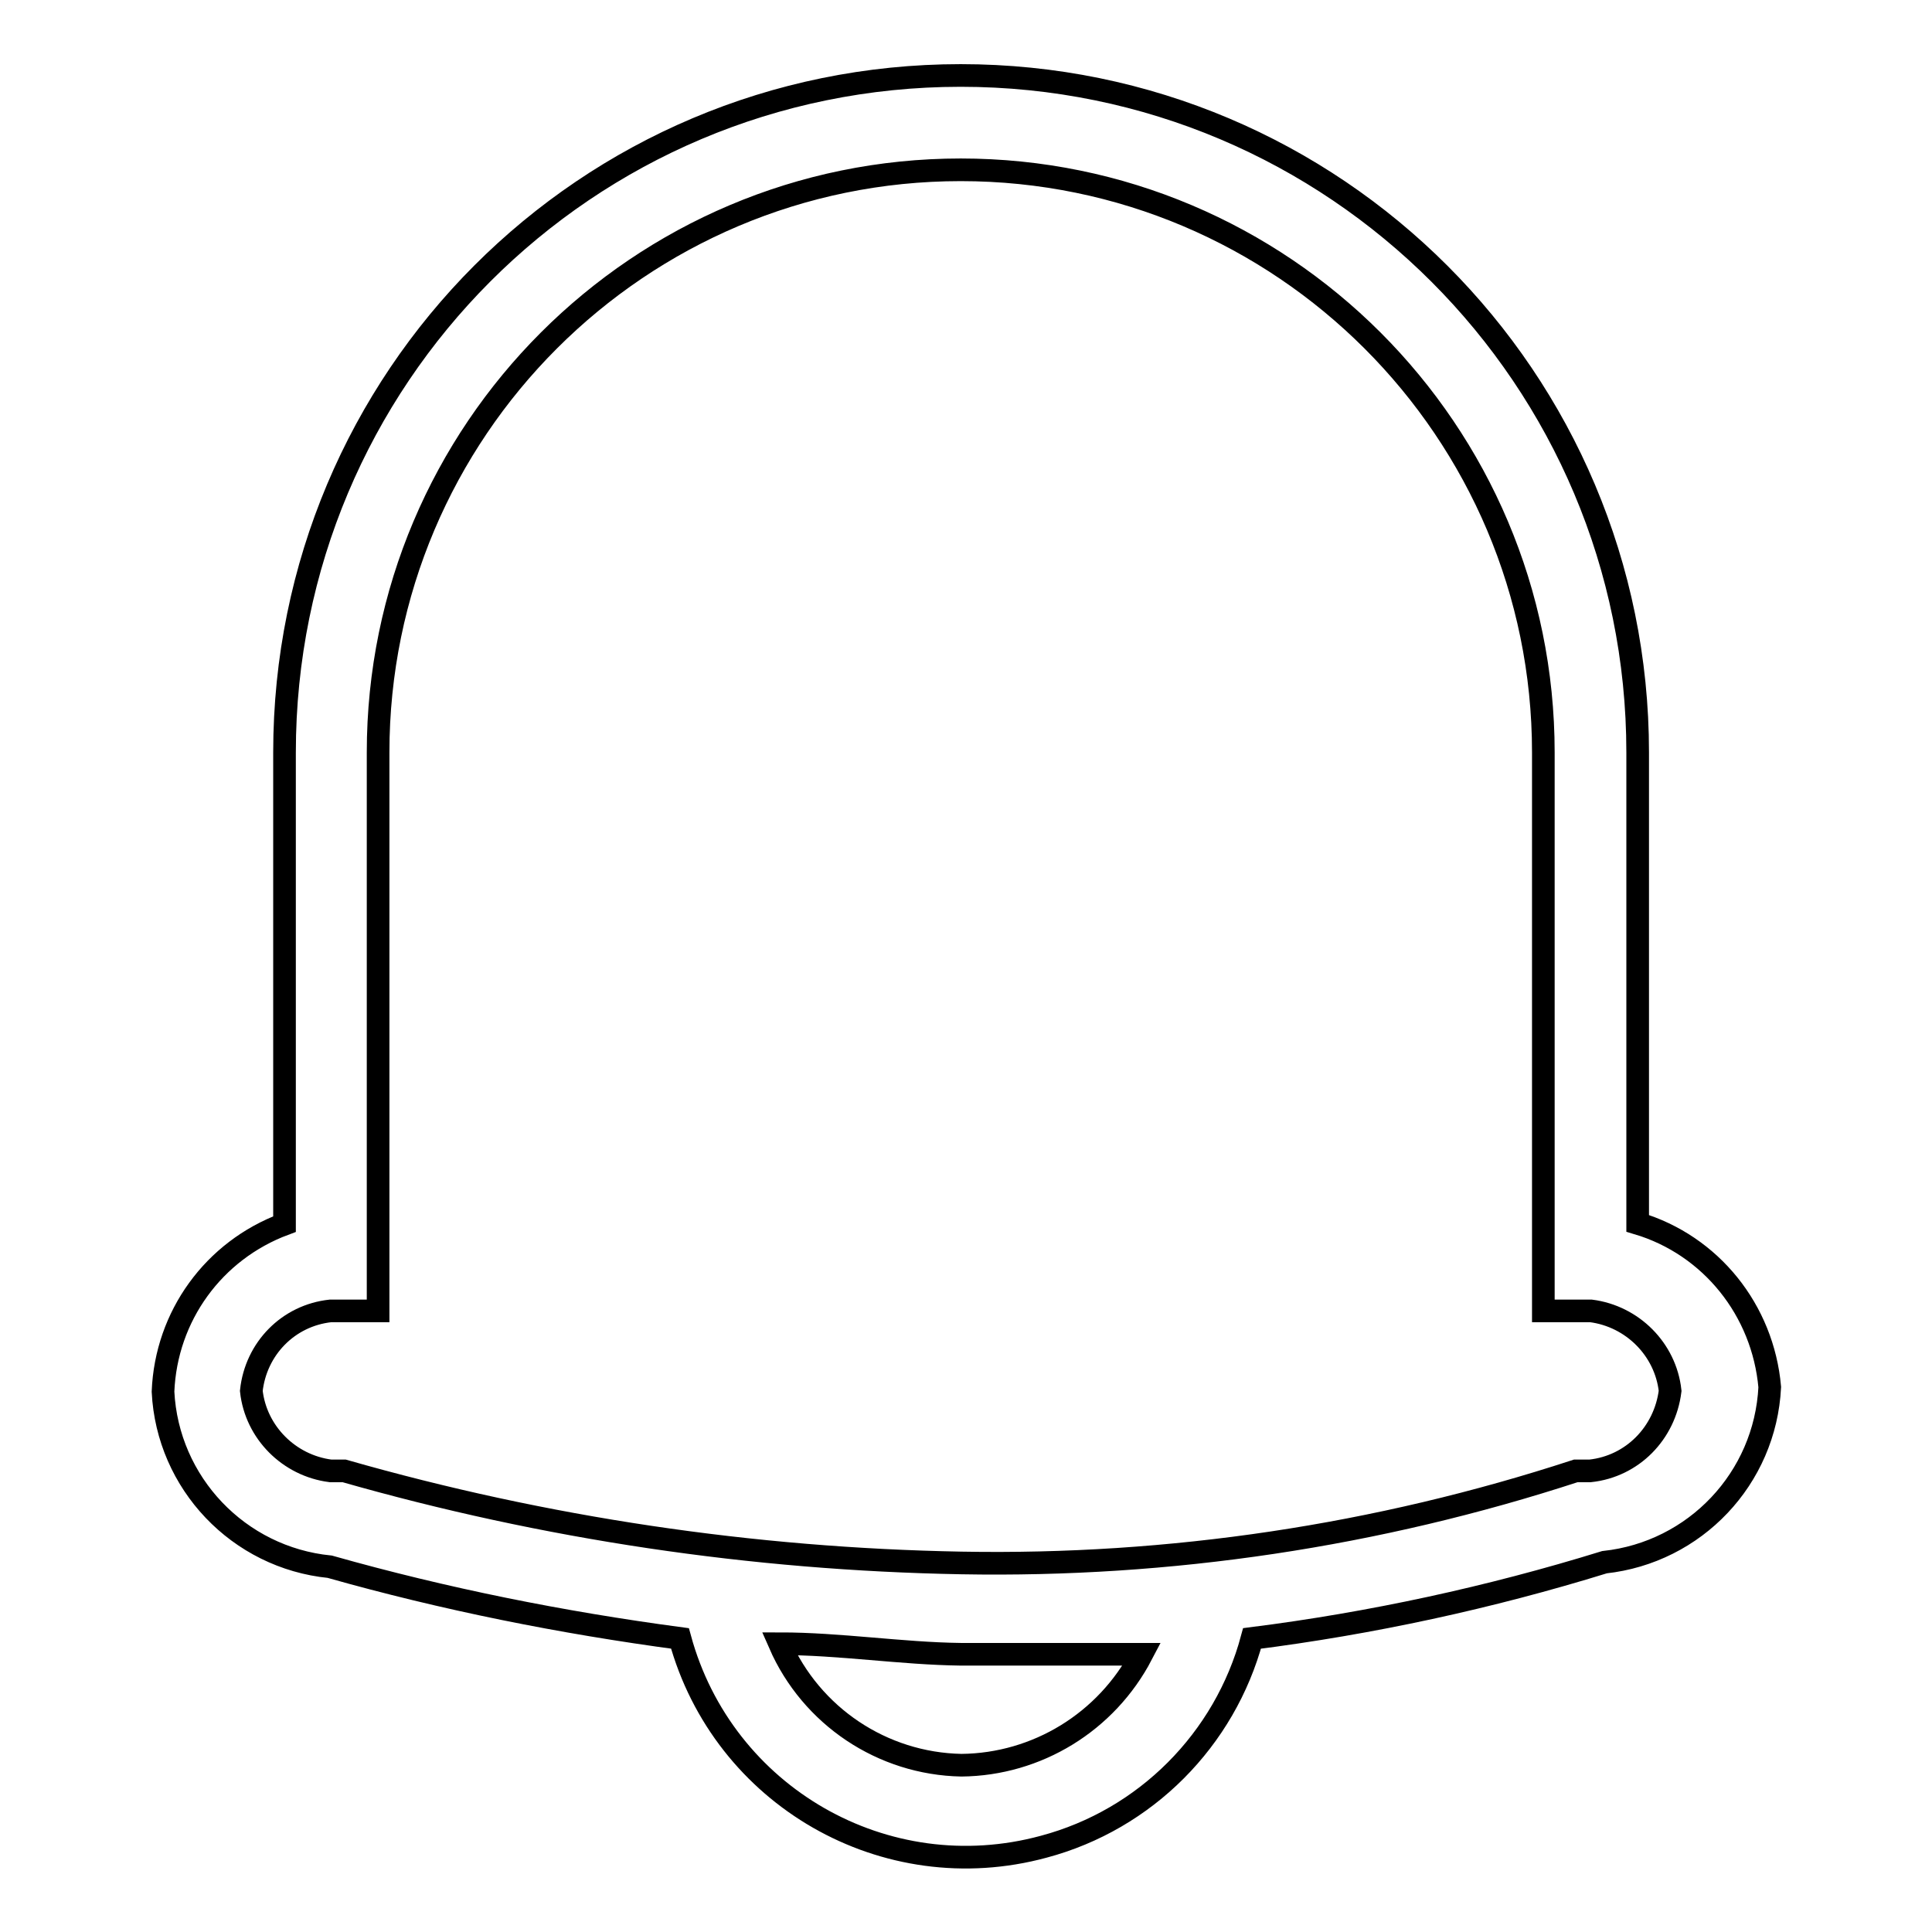
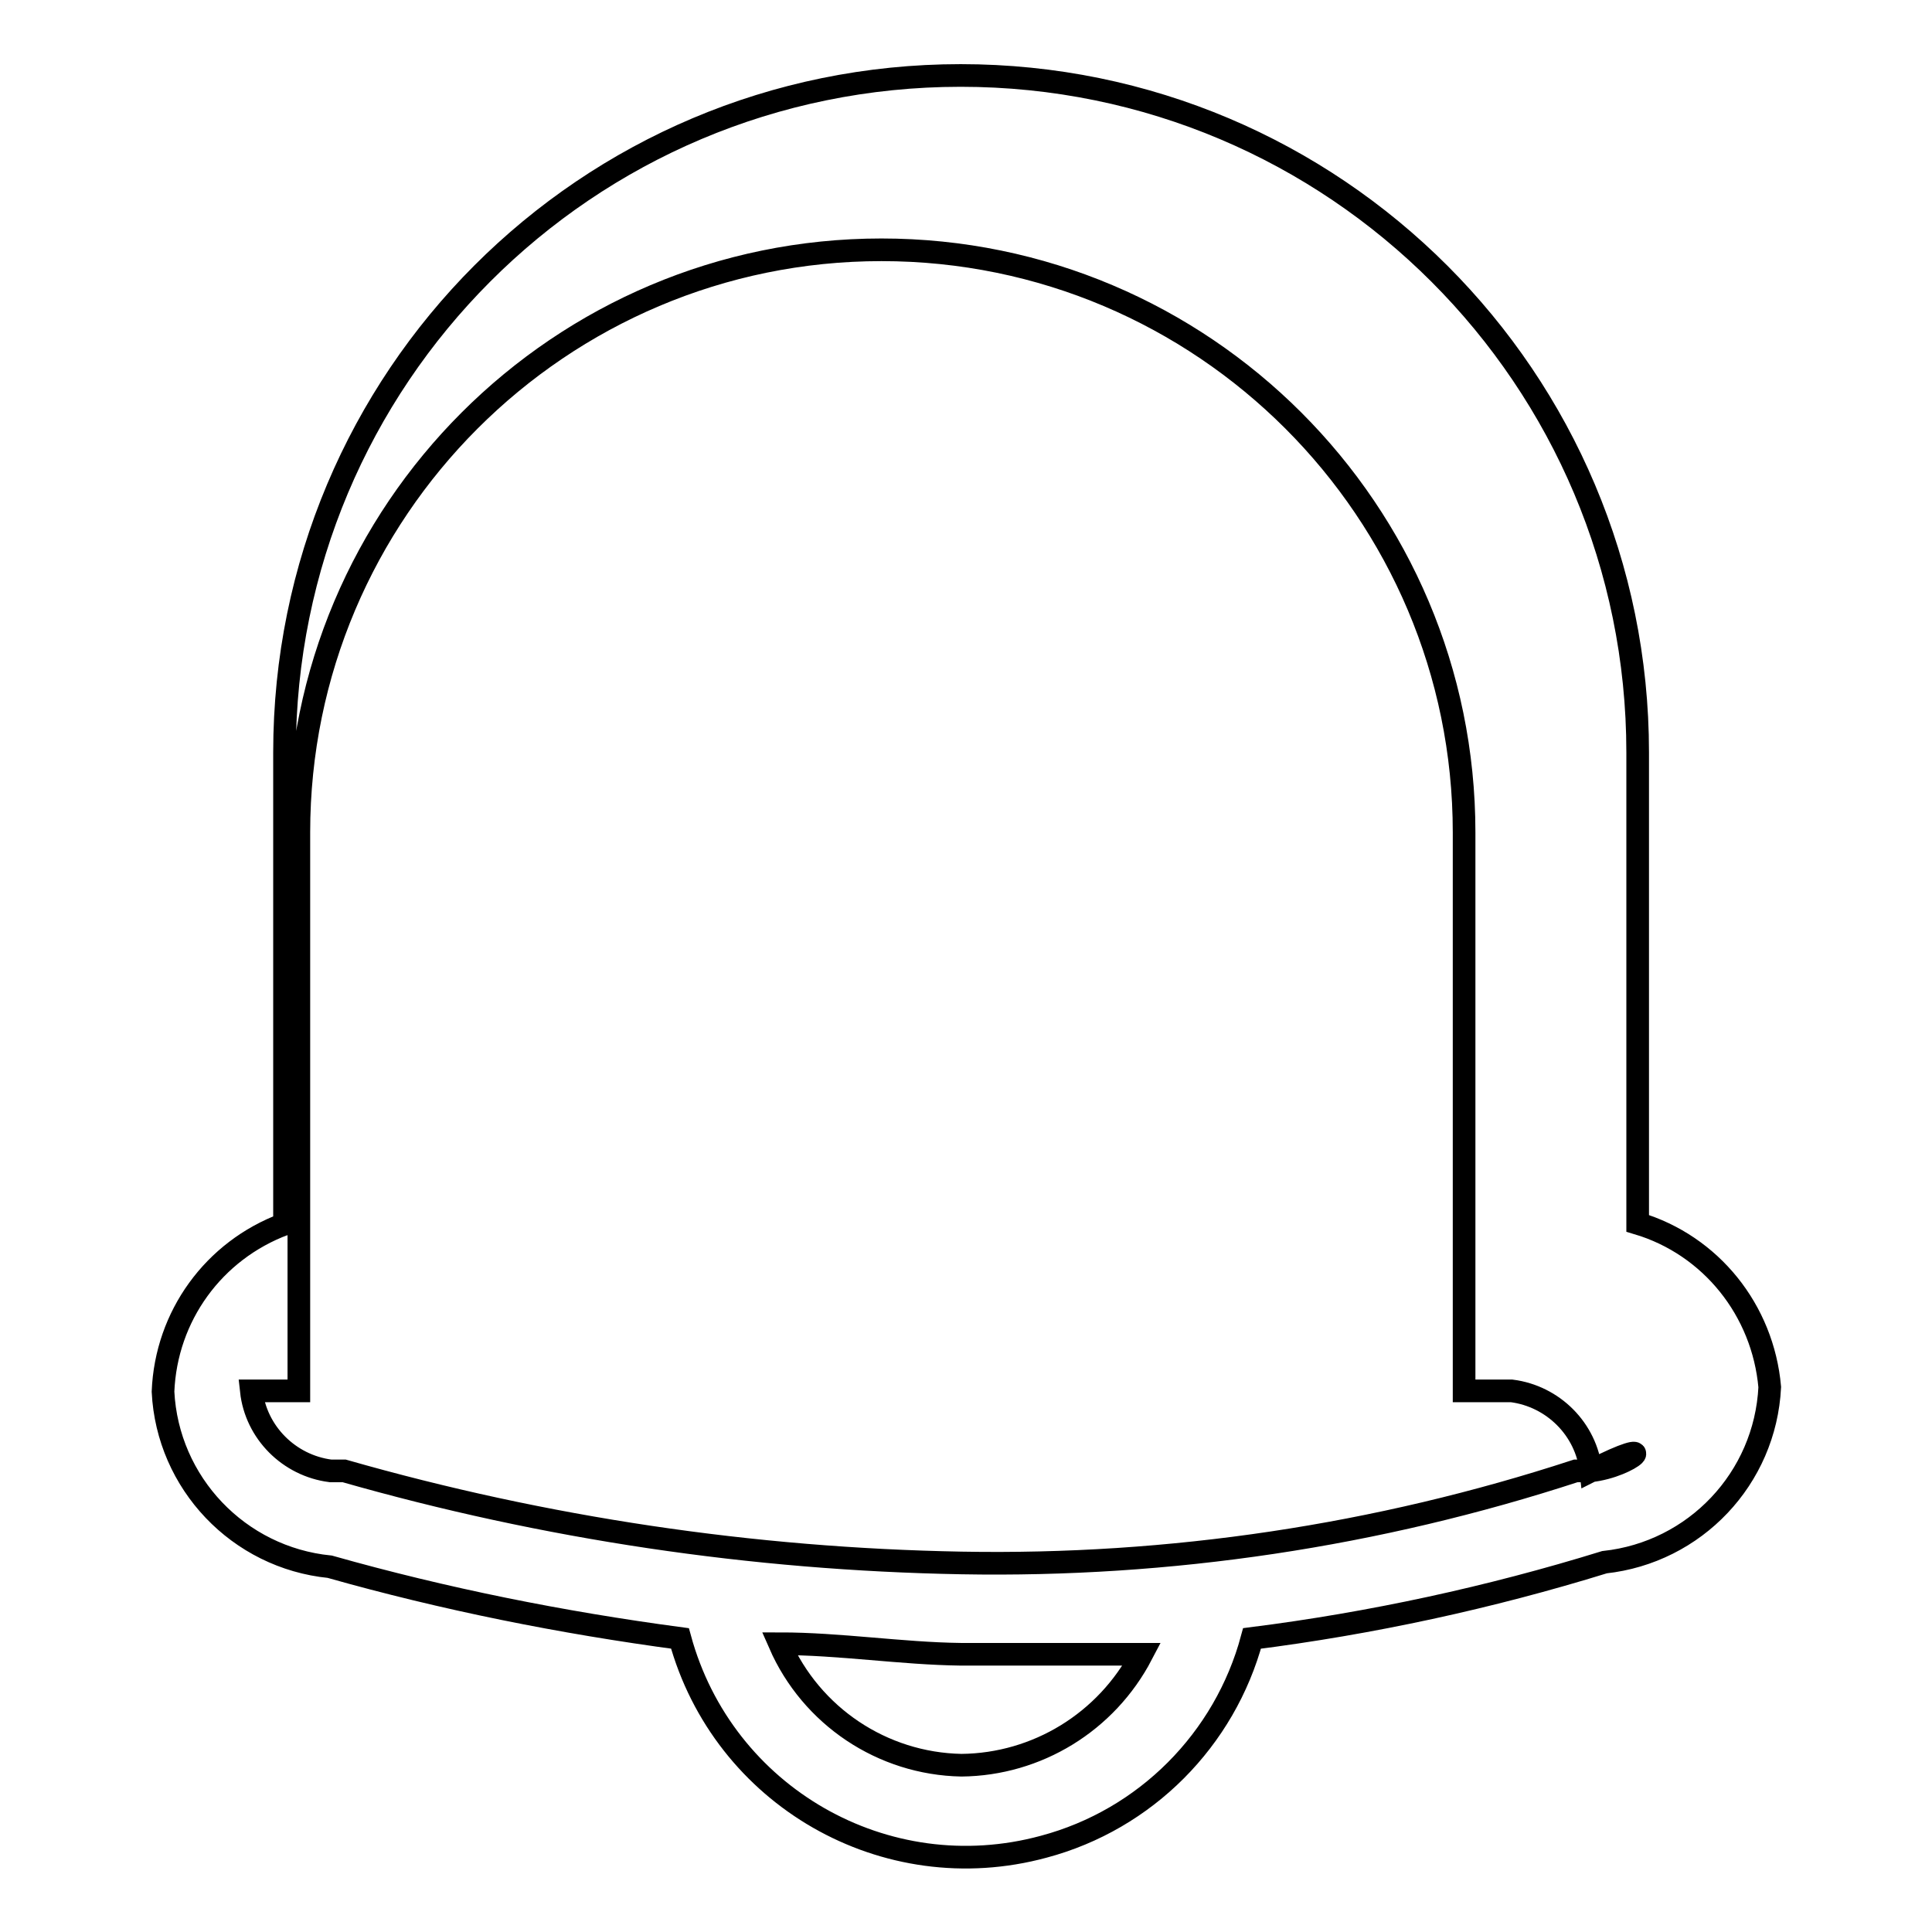
<svg xmlns="http://www.w3.org/2000/svg" version="1.1" x="0px" y="0px" viewBox="0 0 256 256" enable-background="new 0 0 256 256" xml:space="preserve">
  <g>
-     <path stroke-width="3" fill-opacity="0" stroke="#000000" d="M217,162.1V99.7c0-49.5-40.1-89.7-89.7-89.7S37.7,50.1,37.7,99.7l0,0v62.5c-9.4,3.5-15.7,12.2-16.1,22.2 c0.6,12.1,10,22,22.1,23.2c15.2,4.3,30.7,7.4,46.4,9.5c5.7,20.9,27.2,33.3,48.2,27.6c13.5-3.6,24-14.2,27.6-27.6 c15.8-2,31.5-5.4,46.7-10.1c12-1.3,21.3-11.1,21.9-23.2C233.6,173.6,226.7,165,217,162.1z M127.4,233.9 c-10.5-0.2-19.9-6.5-24.1-16.1c8,0,16.1,1.3,24,1.4h24C146.6,228.2,137.4,233.8,127.4,233.9z M210.7,194.9h-1.9 c-26.3,8.6-53.8,12.7-81.4,12.2c-27.7-0.5-55.2-4.6-81.8-12.2h-1.8c-5.5-0.7-9.9-5.1-10.5-10.6c0.6-5.6,4.9-10,10.5-10.6h6.3v-74 c0-42.6,34.6-77.2,77.2-77.2c42.6,0,77.2,34.6,77.2,77.2v74h6.3c5.5,0.7,9.9,5.1,10.5,10.6C220.6,189.9,216.3,194.3,210.7,194.9 L210.7,194.9z" />
+     <path stroke-width="3" fill-opacity="0" stroke="#000000" d="M217,162.1V99.7c0-49.5-40.1-89.7-89.7-89.7S37.7,50.1,37.7,99.7l0,0v62.5c-9.4,3.5-15.7,12.2-16.1,22.2 c0.6,12.1,10,22,22.1,23.2c15.2,4.3,30.7,7.4,46.4,9.5c5.7,20.9,27.2,33.3,48.2,27.6c13.5-3.6,24-14.2,27.6-27.6 c15.8-2,31.5-5.4,46.7-10.1c12-1.3,21.3-11.1,21.9-23.2C233.6,173.6,226.7,165,217,162.1z M127.4,233.9 c-10.5-0.2-19.9-6.5-24.1-16.1c8,0,16.1,1.3,24,1.4h24C146.6,228.2,137.4,233.8,127.4,233.9z M210.7,194.9h-1.9 c-26.3,8.6-53.8,12.7-81.4,12.2c-27.7-0.5-55.2-4.6-81.8-12.2h-1.8c-5.5-0.7-9.9-5.1-10.5-10.6h6.3v-74 c0-42.6,34.6-77.2,77.2-77.2c42.6,0,77.2,34.6,77.2,77.2v74h6.3c5.5,0.7,9.9,5.1,10.5,10.6C220.6,189.9,216.3,194.3,210.7,194.9 L210.7,194.9z" />
  </g>
</svg>